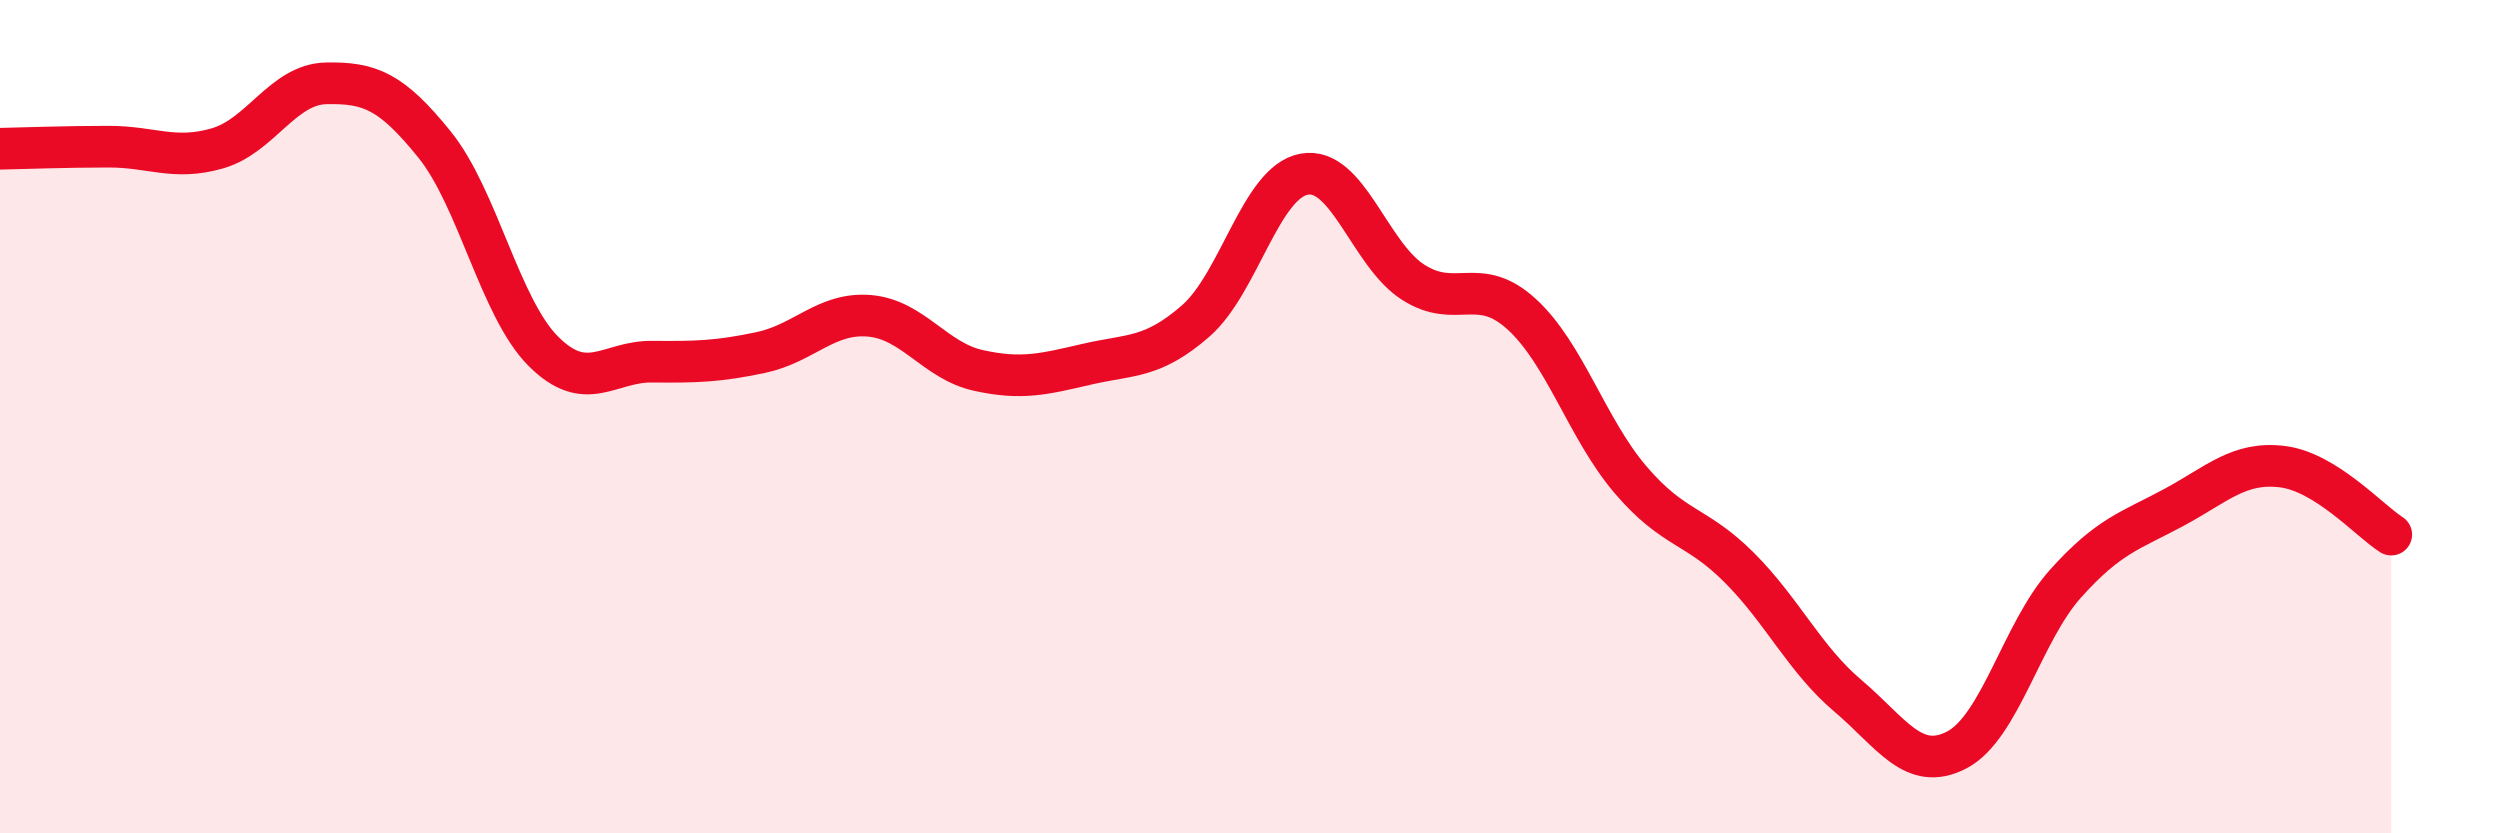
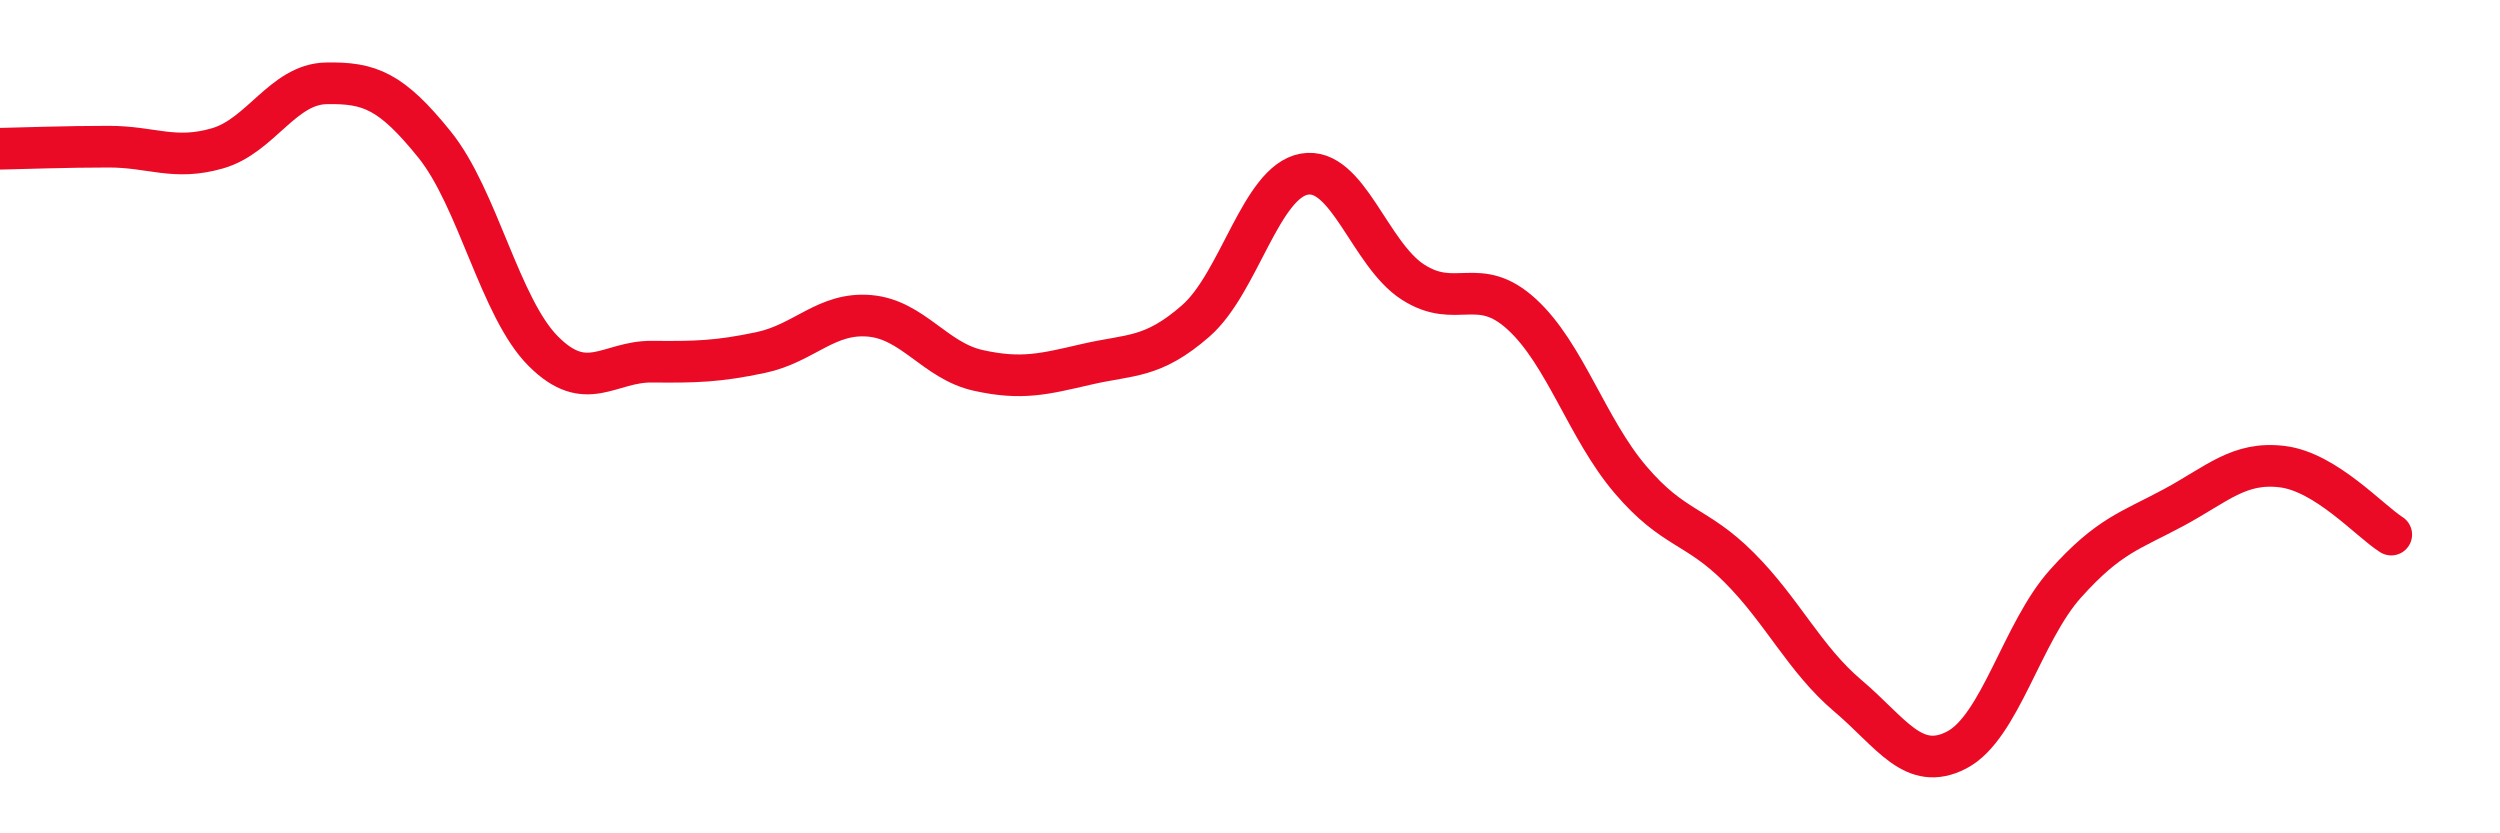
<svg xmlns="http://www.w3.org/2000/svg" width="60" height="20" viewBox="0 0 60 20">
-   <path d="M 0,3.57 C 0.52,3.56 1.57,3.52 2.61,3.52 C 3.65,3.52 4.18,3.86 5.22,3.56 C 6.26,3.26 6.79,2.02 7.83,2 C 8.87,1.98 9.39,2.18 10.43,3.47 C 11.47,4.76 12,7.39 13.04,8.43 C 14.08,9.47 14.61,8.67 15.65,8.68 C 16.69,8.69 17.22,8.68 18.26,8.46 C 19.3,8.24 19.83,7.49 20.87,7.58 C 21.91,7.67 22.44,8.66 23.48,8.89 C 24.52,9.12 25.05,8.98 26.09,8.74 C 27.13,8.5 27.66,8.61 28.7,7.7 C 29.74,6.79 30.26,4.37 31.3,4.18 C 32.34,3.99 32.87,6.1 33.91,6.77 C 34.95,7.44 35.48,6.59 36.52,7.54 C 37.56,8.49 38.09,10.29 39.13,11.51 C 40.17,12.73 40.7,12.58 41.74,13.62 C 42.78,14.66 43.31,15.82 44.35,16.7 C 45.39,17.58 45.92,18.54 46.96,18 C 48,17.46 48.53,15.17 49.57,14.01 C 50.61,12.85 51.13,12.74 52.17,12.18 C 53.21,11.62 53.74,11.07 54.78,11.2 C 55.82,11.33 56.87,12.5 57.39,12.83L57.39 20L0 20Z" fill="#EB0A25" opacity="0.1" stroke-linecap="round" stroke-linejoin="round" />
  <path d="M 0,3.57 C 0.52,3.56 1.57,3.52 2.61,3.52 C 3.65,3.52 4.18,3.86 5.22,3.56 C 6.26,3.26 6.79,2.02 7.83,2 C 8.87,1.98 9.39,2.18 10.43,3.47 C 11.47,4.76 12,7.39 13.04,8.43 C 14.08,9.47 14.61,8.67 15.65,8.68 C 16.69,8.69 17.22,8.68 18.26,8.46 C 19.3,8.24 19.83,7.49 20.87,7.58 C 21.91,7.67 22.44,8.66 23.48,8.89 C 24.52,9.12 25.05,8.98 26.09,8.74 C 27.13,8.5 27.66,8.61 28.7,7.7 C 29.74,6.79 30.26,4.37 31.3,4.18 C 32.34,3.99 32.87,6.1 33.91,6.77 C 34.95,7.44 35.48,6.59 36.52,7.54 C 37.56,8.49 38.09,10.29 39.13,11.51 C 40.17,12.73 40.7,12.58 41.74,13.62 C 42.78,14.66 43.31,15.82 44.35,16.7 C 45.39,17.58 45.92,18.54 46.96,18 C 48,17.46 48.53,15.17 49.57,14.01 C 50.61,12.85 51.13,12.74 52.17,12.18 C 53.21,11.62 53.74,11.07 54.78,11.2 C 55.82,11.33 56.87,12.5 57.39,12.83" stroke="#EB0A25" stroke-width="1" fill="none" stroke-linecap="round" stroke-linejoin="round" />
</svg>